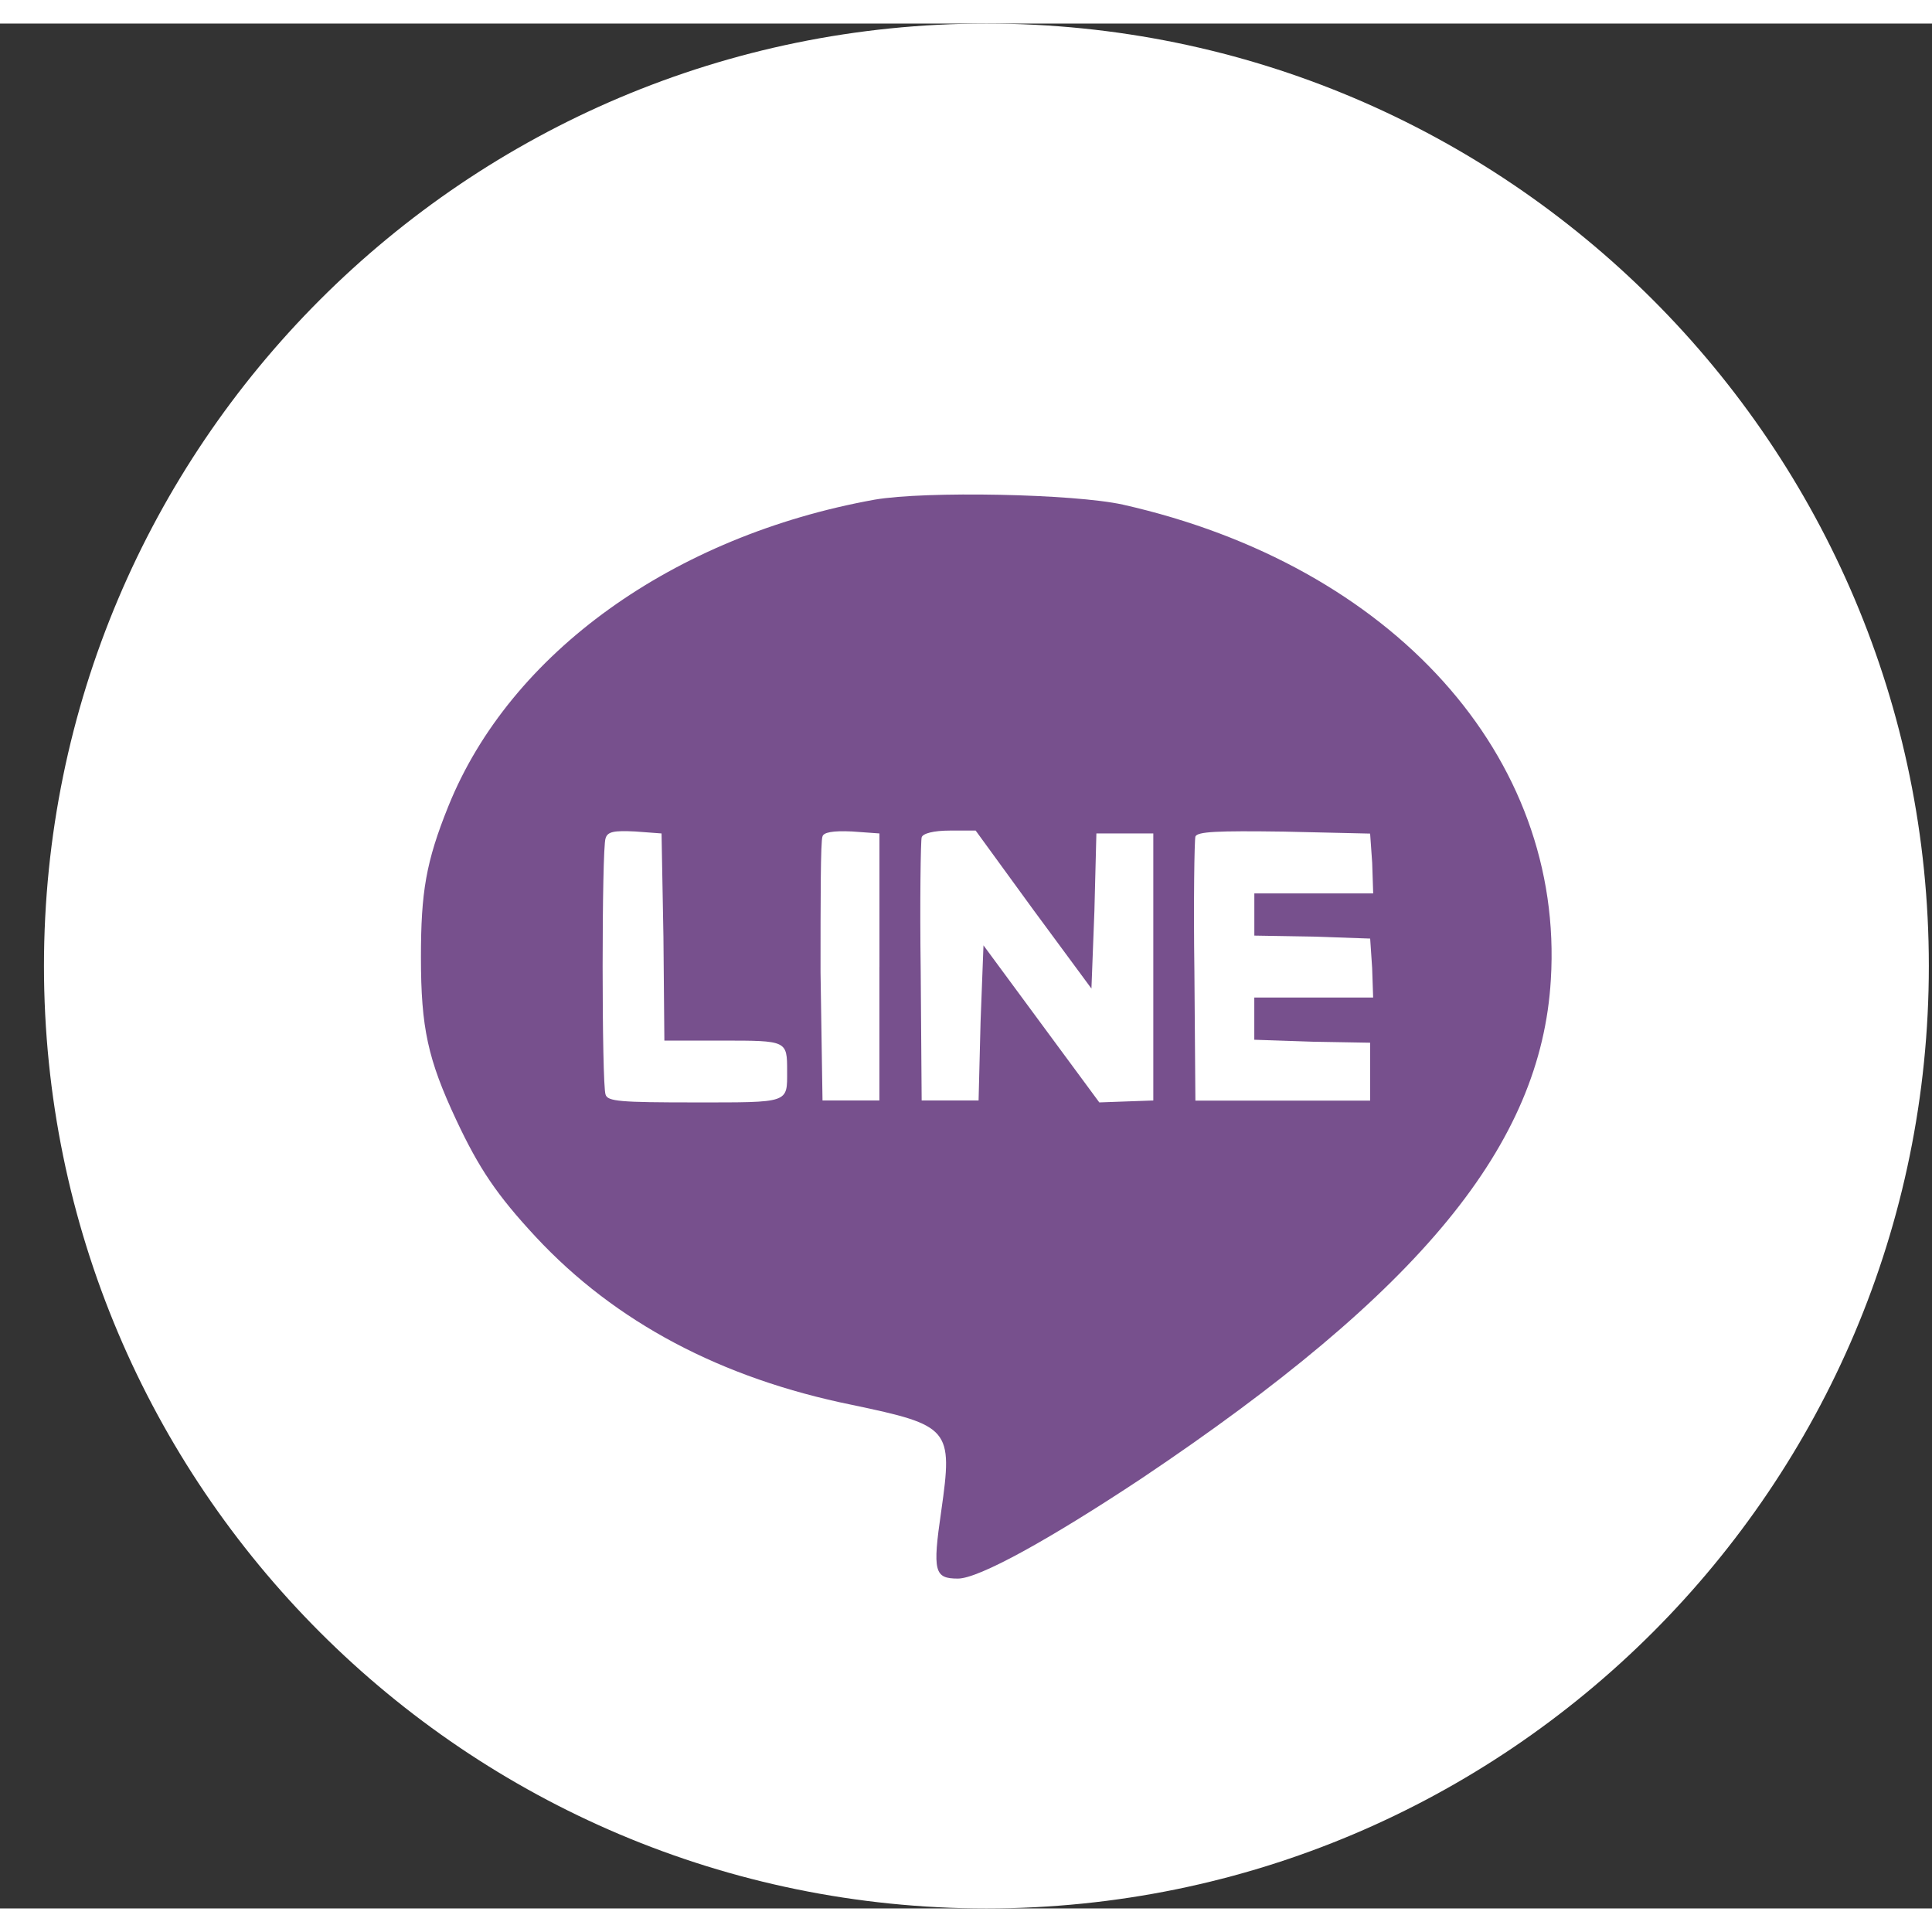
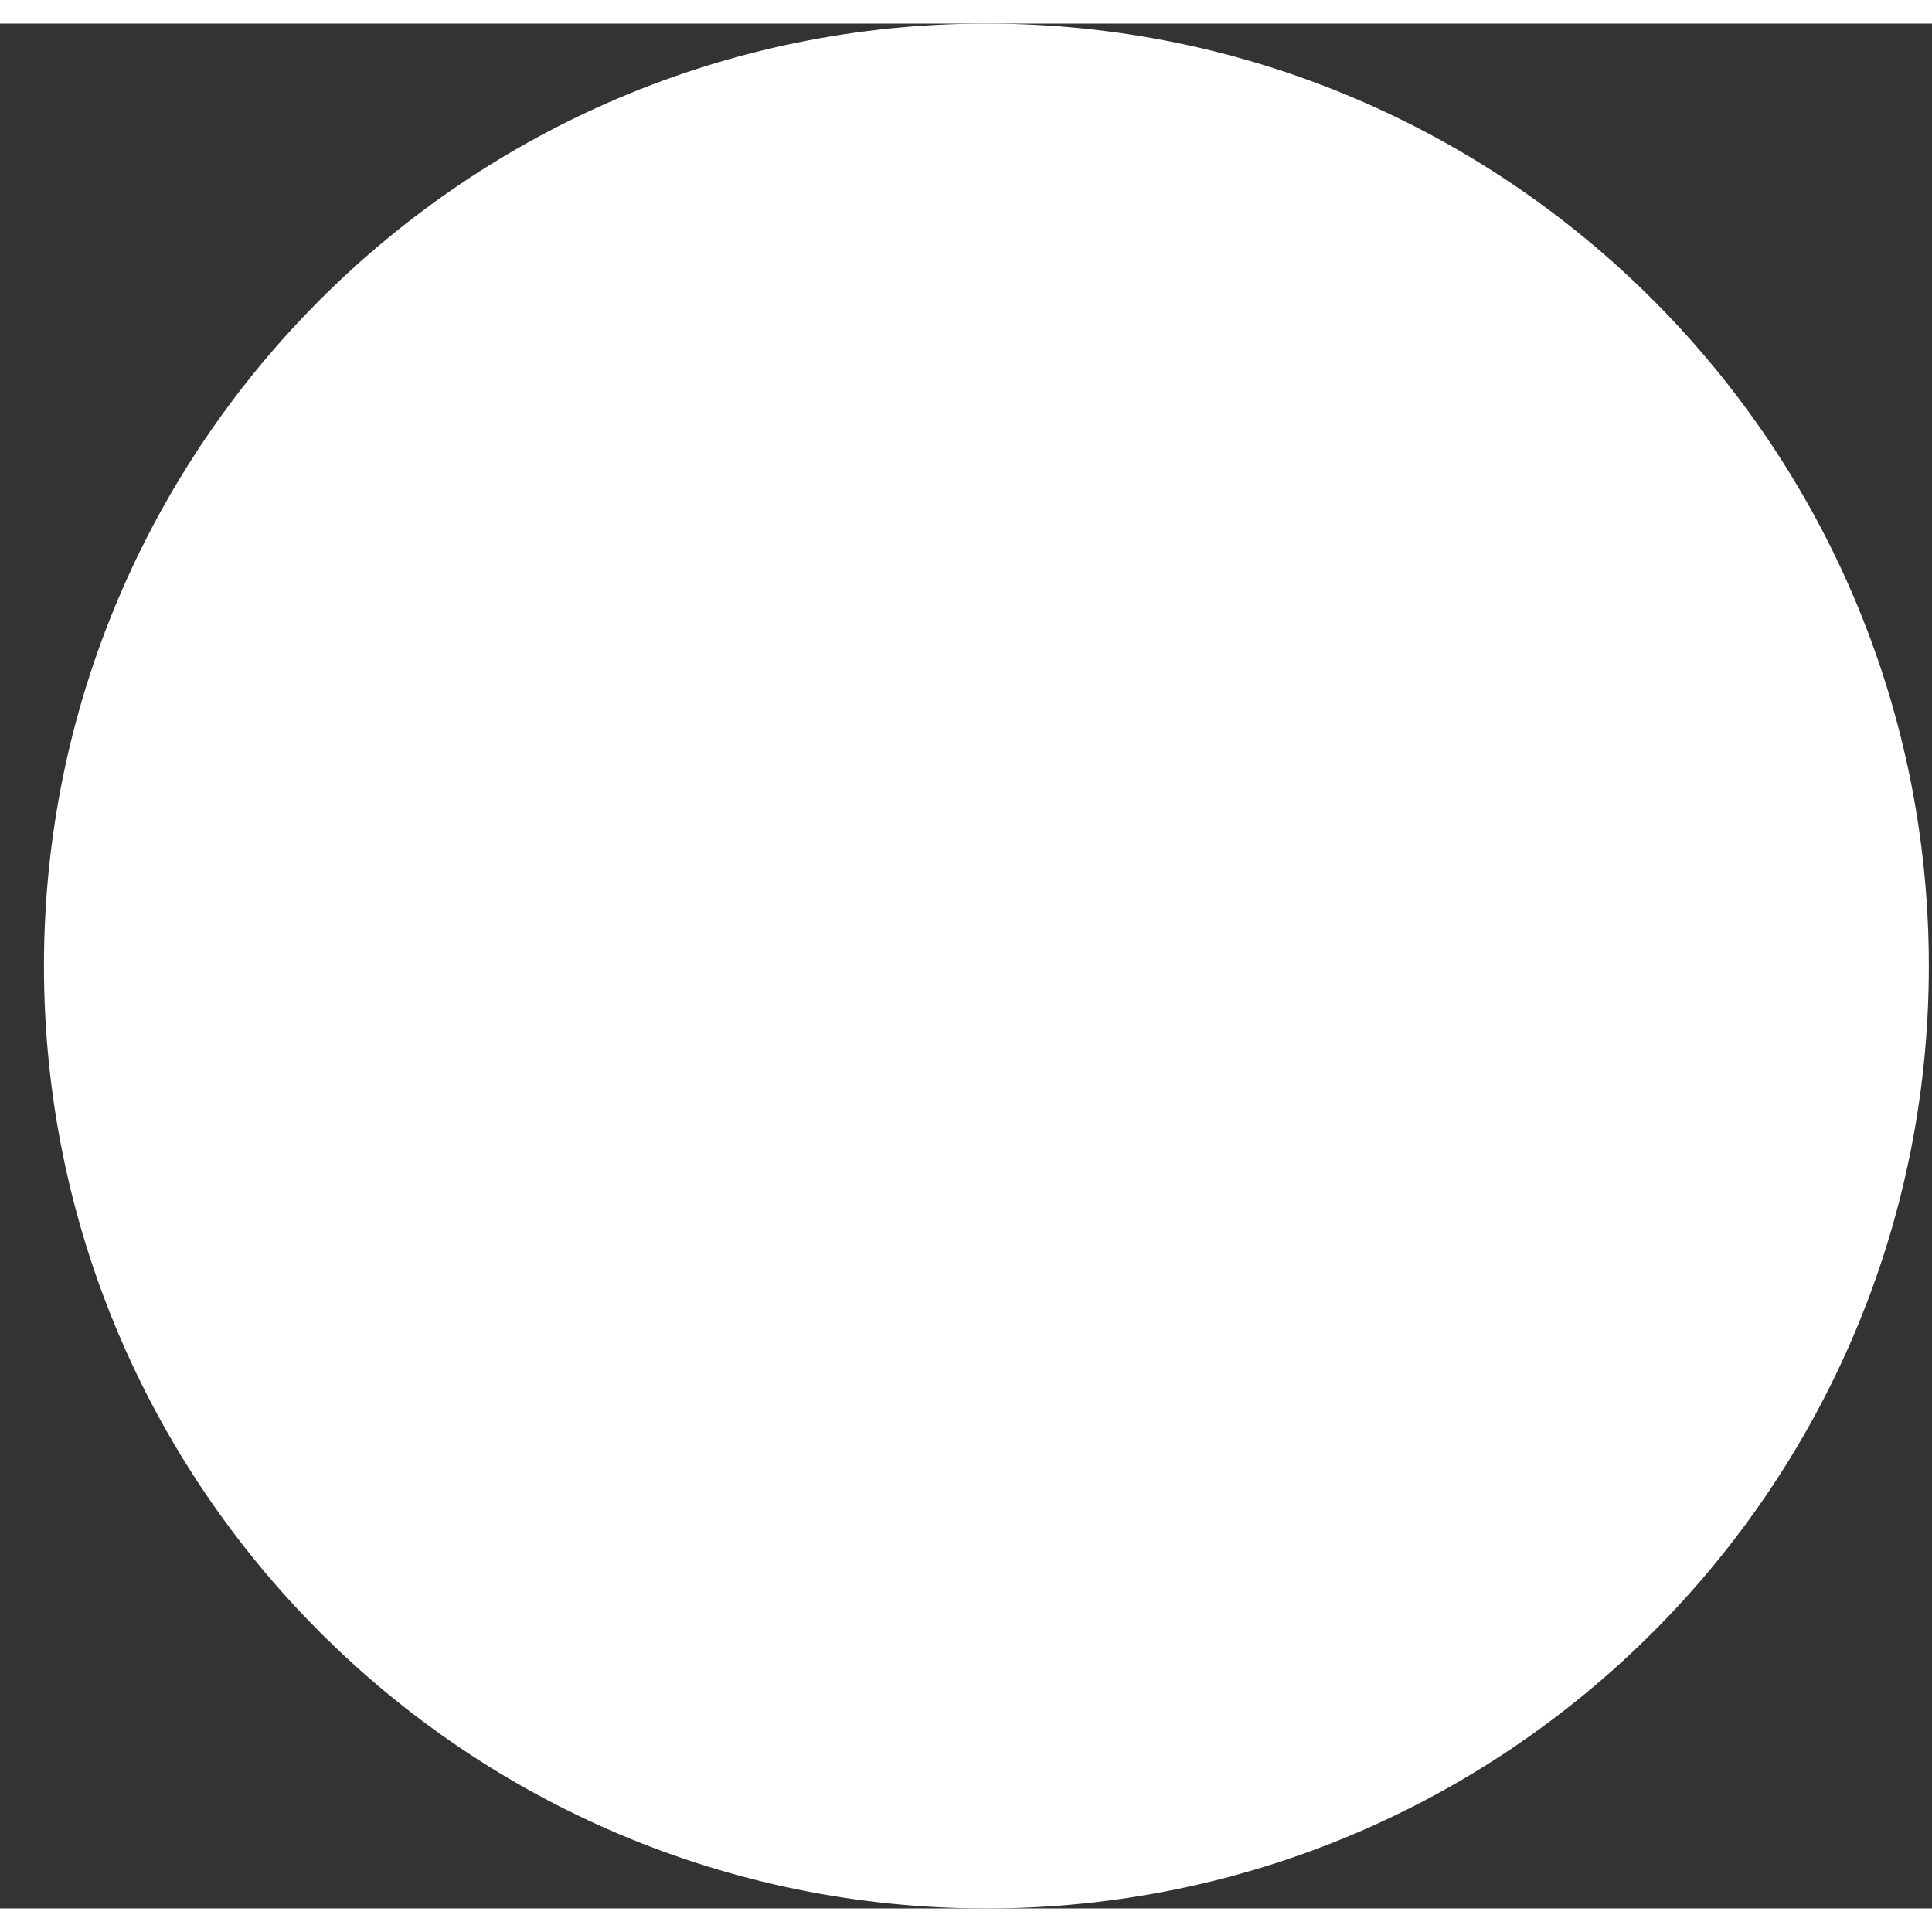
<svg xmlns="http://www.w3.org/2000/svg" version="1.1" x="0px" y="0px" width="40px" height="40px" viewBox="-0.933 0 41 40" enable-background="new -0.933 0 41 40" xml:space="preserve">
  <rect x="-0.933" y="0" width="41" height="40" fill="#333333" stroke="none" />
  <defs>
</defs>
  <path fill-rule="evenodd" clip-rule="evenodd" fill="#FFFFFF" d="M0,20C0,8.959,8.958,0,20,0c11.042,0,20,8.959,20,20  c0,11.042-8.957,20-20,20C8.958,40,0,31.042,0,20z" />
-   <path fill-rule="evenodd" clip-rule="evenodd" fill="#77508D" d="M28.187,17.813l0.021,0.646h-1.251h-1.271v0.438v0.458l1.251,0.021  l1.207,0.042l0.042,0.625l0.021,0.626h-1.251h-1.271v0.458v0.438l1.251,0.042l1.207,0.021v0.604v0.625h-1.854h-1.854l-0.021-2.729  c-0.021-1.5,0-2.791,0.021-2.875c0.042-0.105,0.459-0.125,1.875-0.105l1.833,0.042L28.187,17.813z M21,18.813l1.229,1.666  l0.063-1.646l0.042-1.646h0.604h0.604v2.834v2.833l-0.563,0.02l-0.583,0.021l-1.229-1.666l-1.229-1.667l-0.062,1.625l-0.042,1.667  h-0.604h-0.604l-0.02-2.729c-0.021-1.5,0-2.791,0.02-2.854c0.021-0.083,0.25-0.145,0.604-0.145h0.542L21,18.813z M17.729,20.021  v2.833h-0.603h-0.604l-0.042-2.729c0-1.5,0-2.791,0.042-2.875c0.021-0.083,0.208-0.125,0.625-0.105l0.583,0.042V20.021z   M13.146,19.375l0.02,2.208h1.23c1.375,0,1.375,0,1.375,0.646c0,0.687,0.063,0.666-1.958,0.666c-1.583,0-1.854-0.021-1.895-0.167  c-0.083-0.208-0.083-5.229,0-5.437c0.042-0.146,0.187-0.167,0.625-0.146l0.563,0.042L13.146,19.375z M17.625,10.104  c-4.27,0.771-7.729,3.25-9.041,6.5C8.104,17.792,8,18.438,8,19.813c0,1.499,0.146,2.167,0.751,3.458  c0.479,1.02,0.854,1.583,1.687,2.479c1.688,1.812,3.938,3,6.708,3.563c2.083,0.438,2.146,0.5,1.896,2.25  C18.854,32.854,18.895,33,19.396,33c0.437,0,1.916-0.813,3.896-2.125c5.935-3.979,8.479-7.083,8.686-10.583  c0.293-4.729-3.353-8.792-9.082-10.083C21.854,9.979,18.708,9.917,17.625,10.104z" />
</svg>